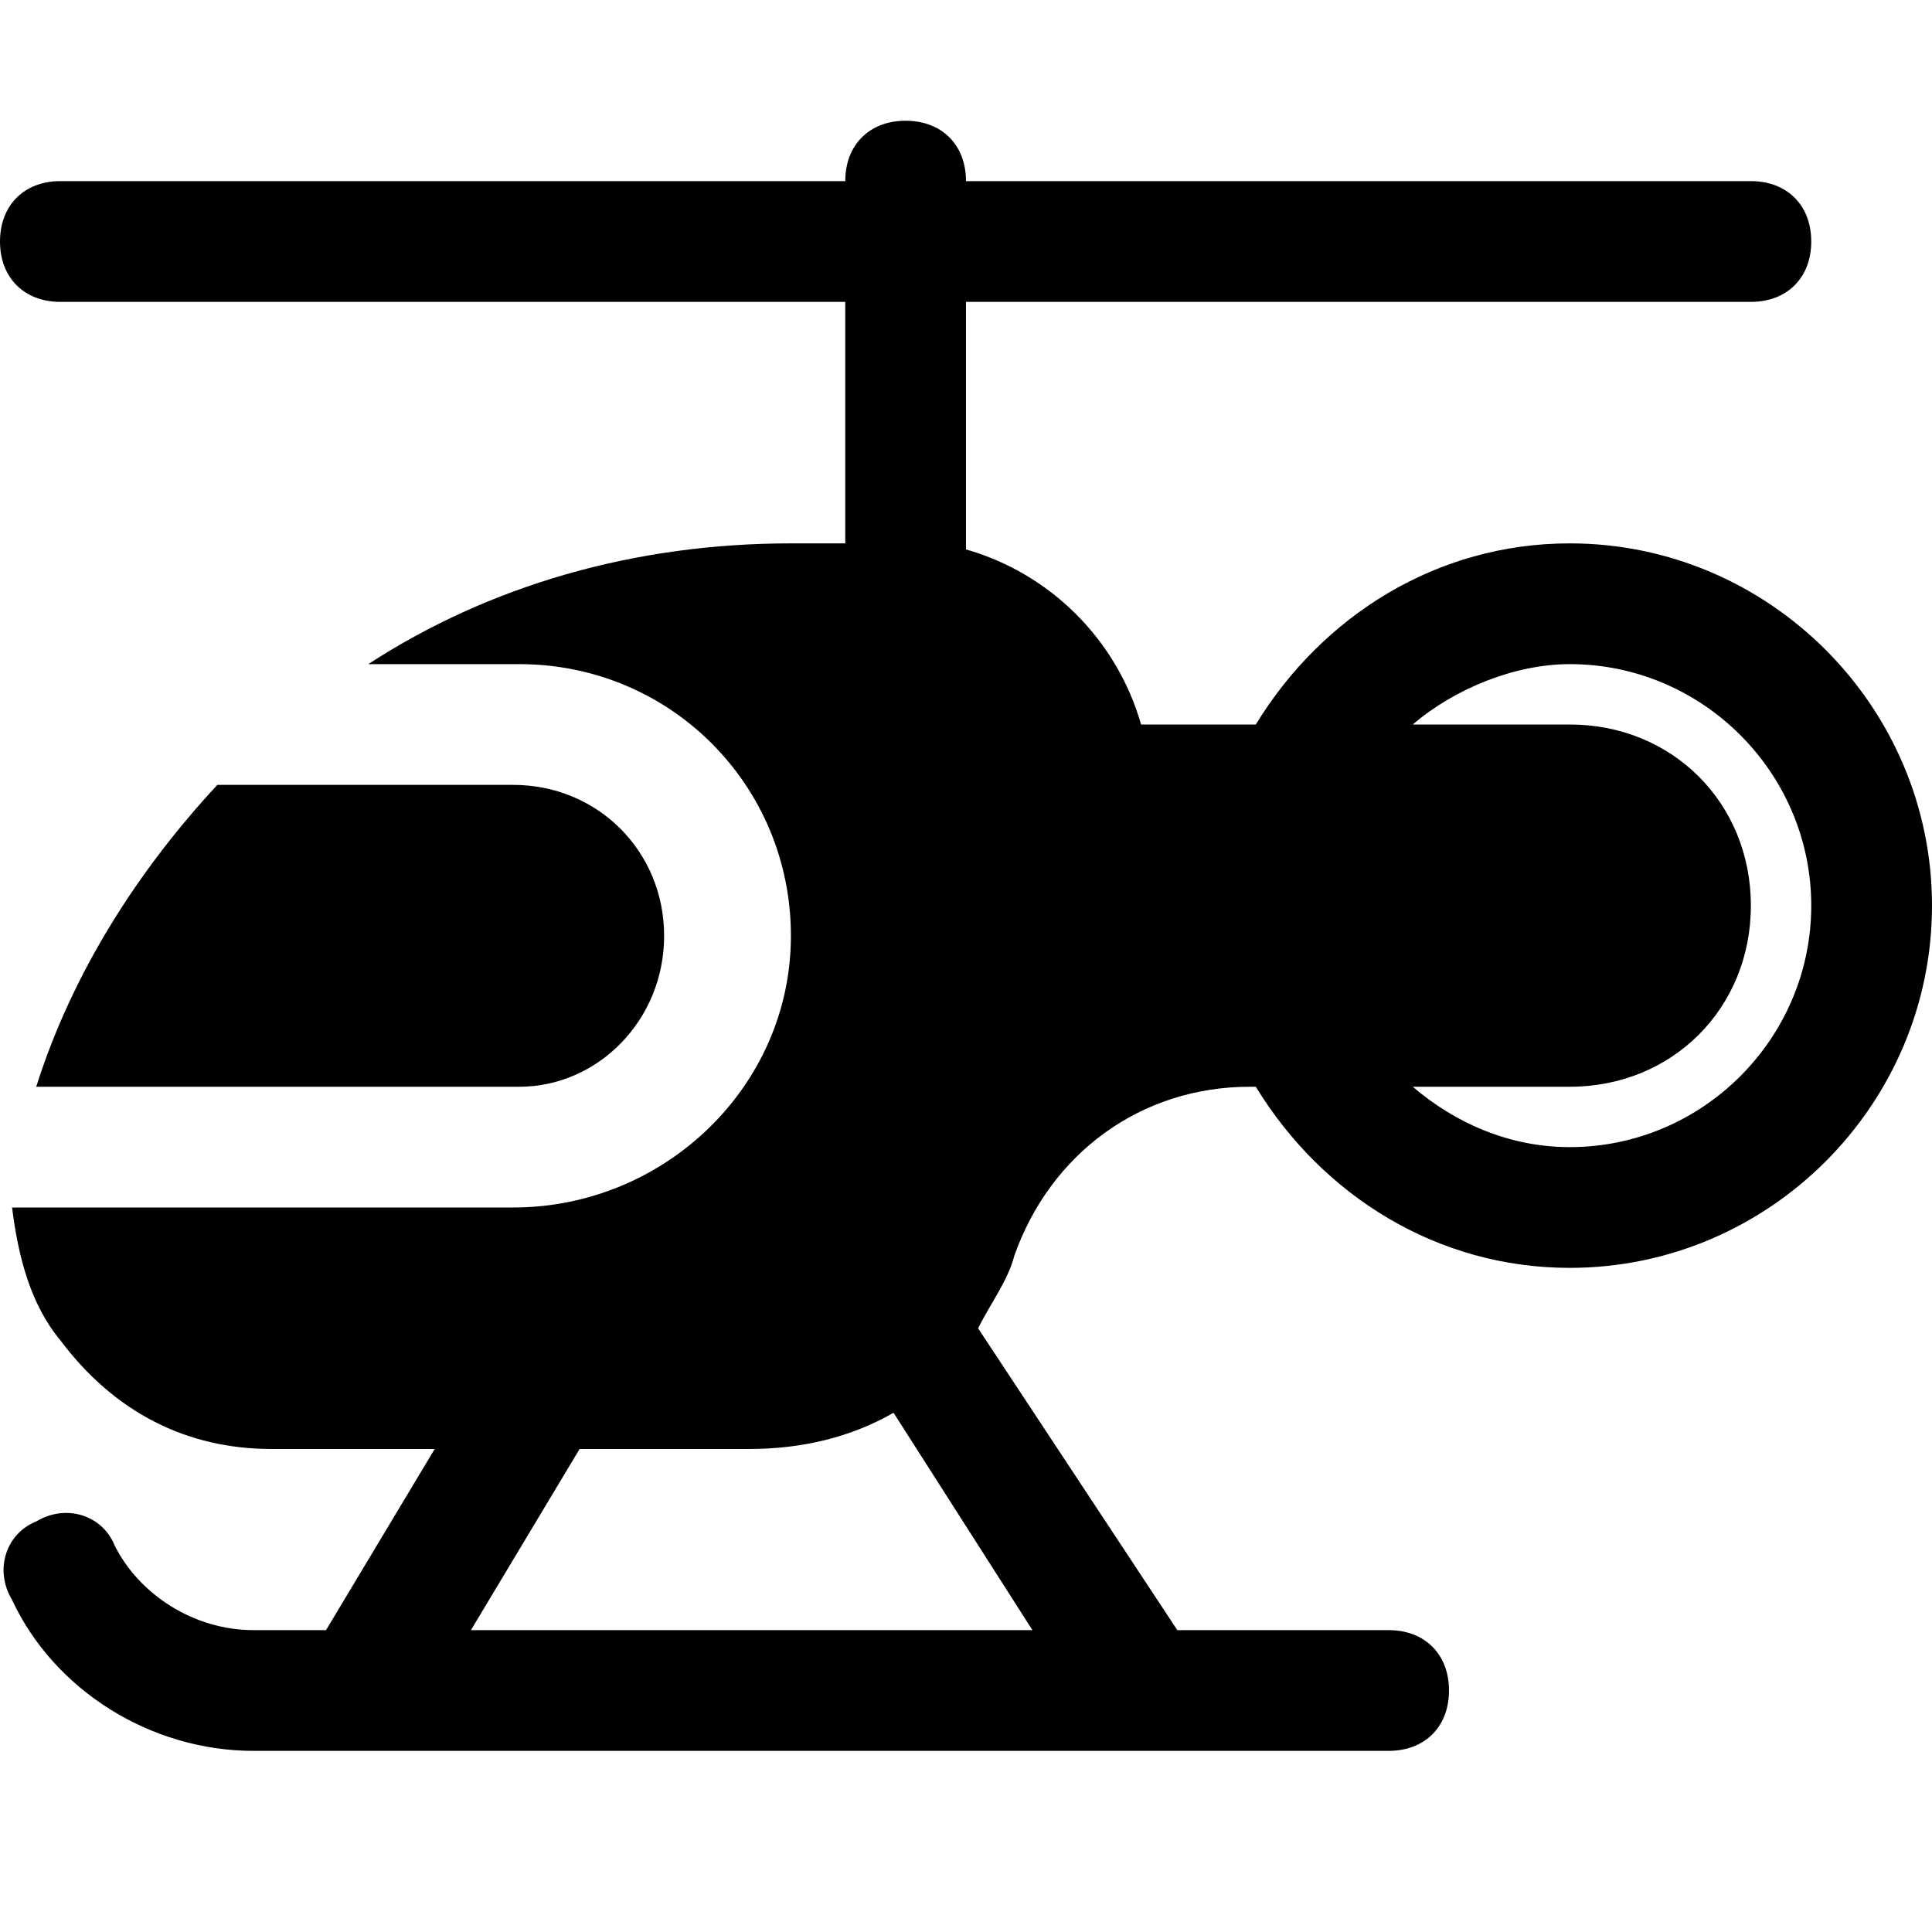
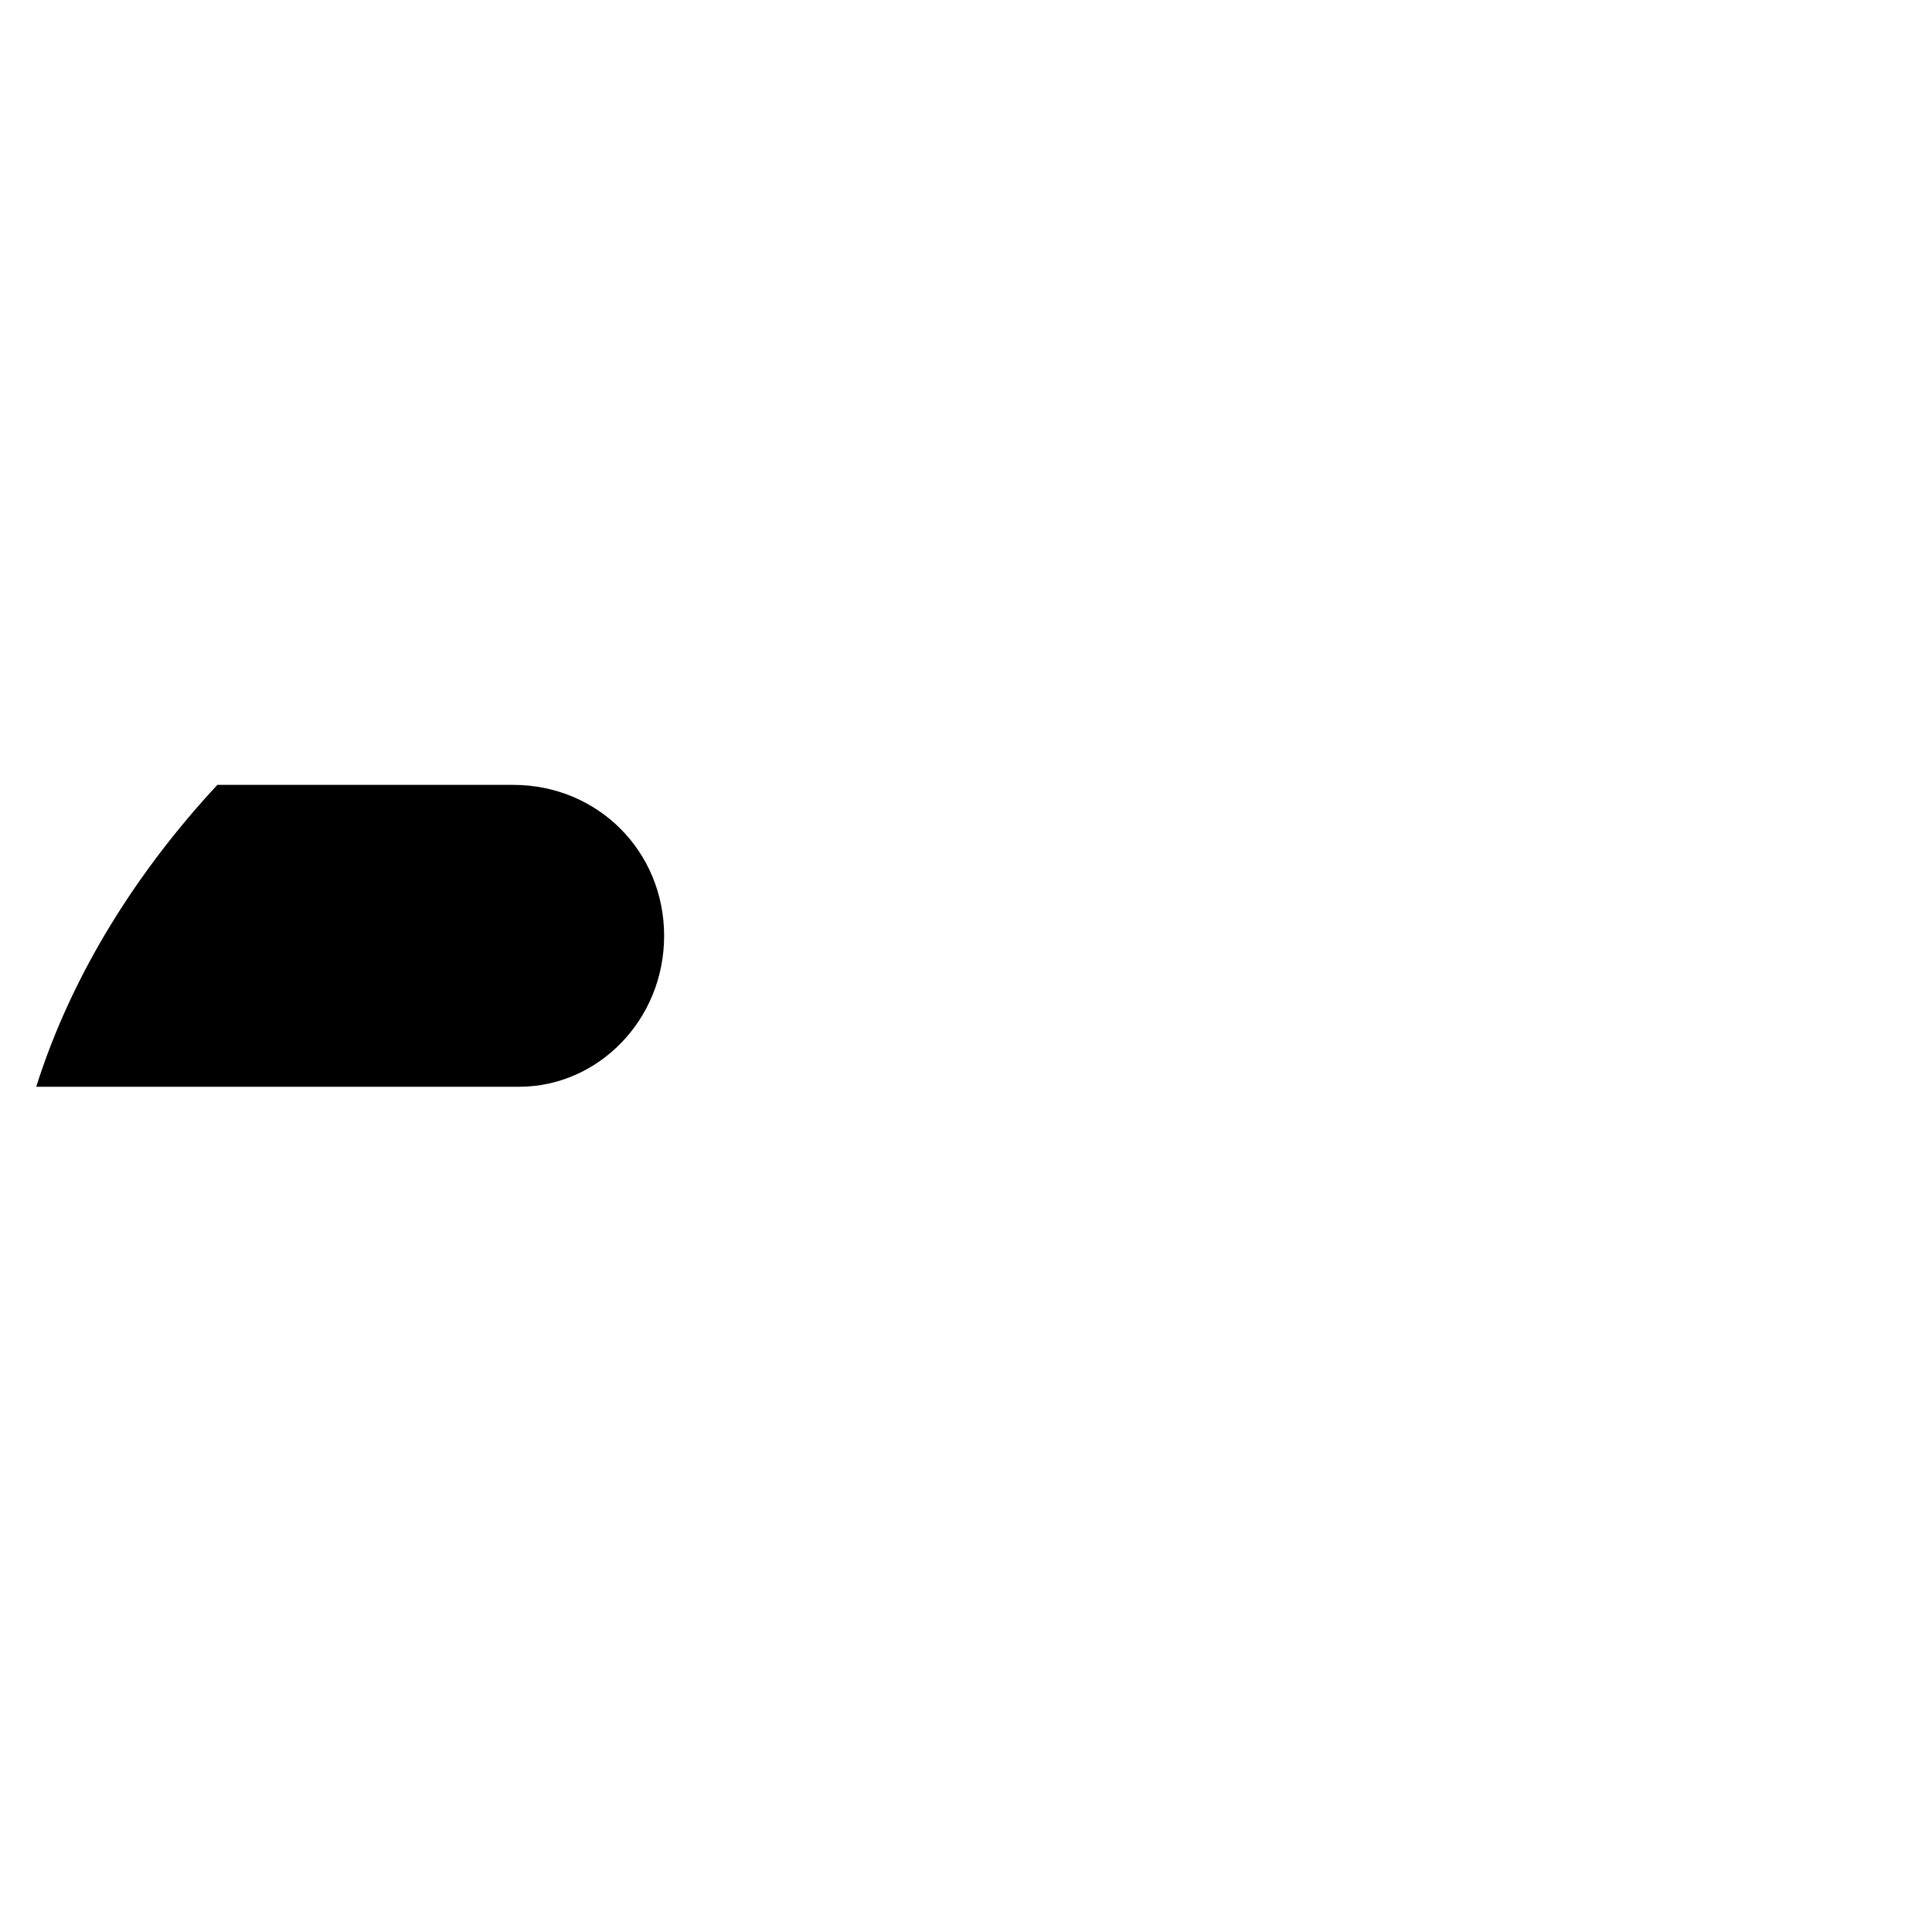
<svg xmlns="http://www.w3.org/2000/svg" fill="#000000" height="800px" width="800px" version="1.1" id="Icons" viewBox="0 0 32 32" xml:space="preserve">
  <g>
-     <path d="M26,9c-2.2,0-4.1,1.2-5.2,3h-1.9c-0.4-1.4-1.5-2.5-2.9-2.9V5h13c0.6,0,1-0.4,1-1s-0.4-1-1-1H16c0-0.6-0.4-1-1-1s-1,0.4-1,1   H1C0.4,3,0,3.4,0,4s0.4,1,1,1h13v4h-0.9c-2.6,0-5,0.7-7,2h2.5c2.5,0,4.5,2,4.5,4.5S11,20,8.5,20H0.2c0.1,0.8,0.3,1.6,0.8,2.2   C1.9,23.4,3.1,24,4.5,24h2.7l-1.8,3H4.2c-1,0-1.9-0.6-2.3-1.4c-0.2-0.5-0.8-0.7-1.3-0.4c-0.5,0.2-0.7,0.8-0.4,1.3   C0.9,28,2.5,29,4.2,29H23c0.6,0,1-0.4,1-1s-0.4-1-1-1h-3.5l-3.3-5c0.2-0.4,0.5-0.8,0.6-1.2c0.6-1.7,2.1-2.8,3.9-2.8h0.1   c1.1,1.8,3,3,5.2,3c3.3,0,6-2.7,6-6S29.3,9,26,9z M17.1,27H7.8l1.8-3h2.8c0.9,0,1.7-0.2,2.4-0.6L17.1,27z M26,19   c-1,0-1.9-0.4-2.6-1H26c1.7,0,3-1.3,3-3s-1.3-3-3-3h-2.6c0.7-0.6,1.7-1,2.6-1c2.2,0,4,1.8,4,4S28.2,19,26,19z" />
    <path d="M11,15.5c0-1.4-1.1-2.5-2.5-2.5H3.6c-1.3,1.4-2.4,3.1-3,5h8C9.9,18,11,16.9,11,15.5z" />
  </g>
</svg>